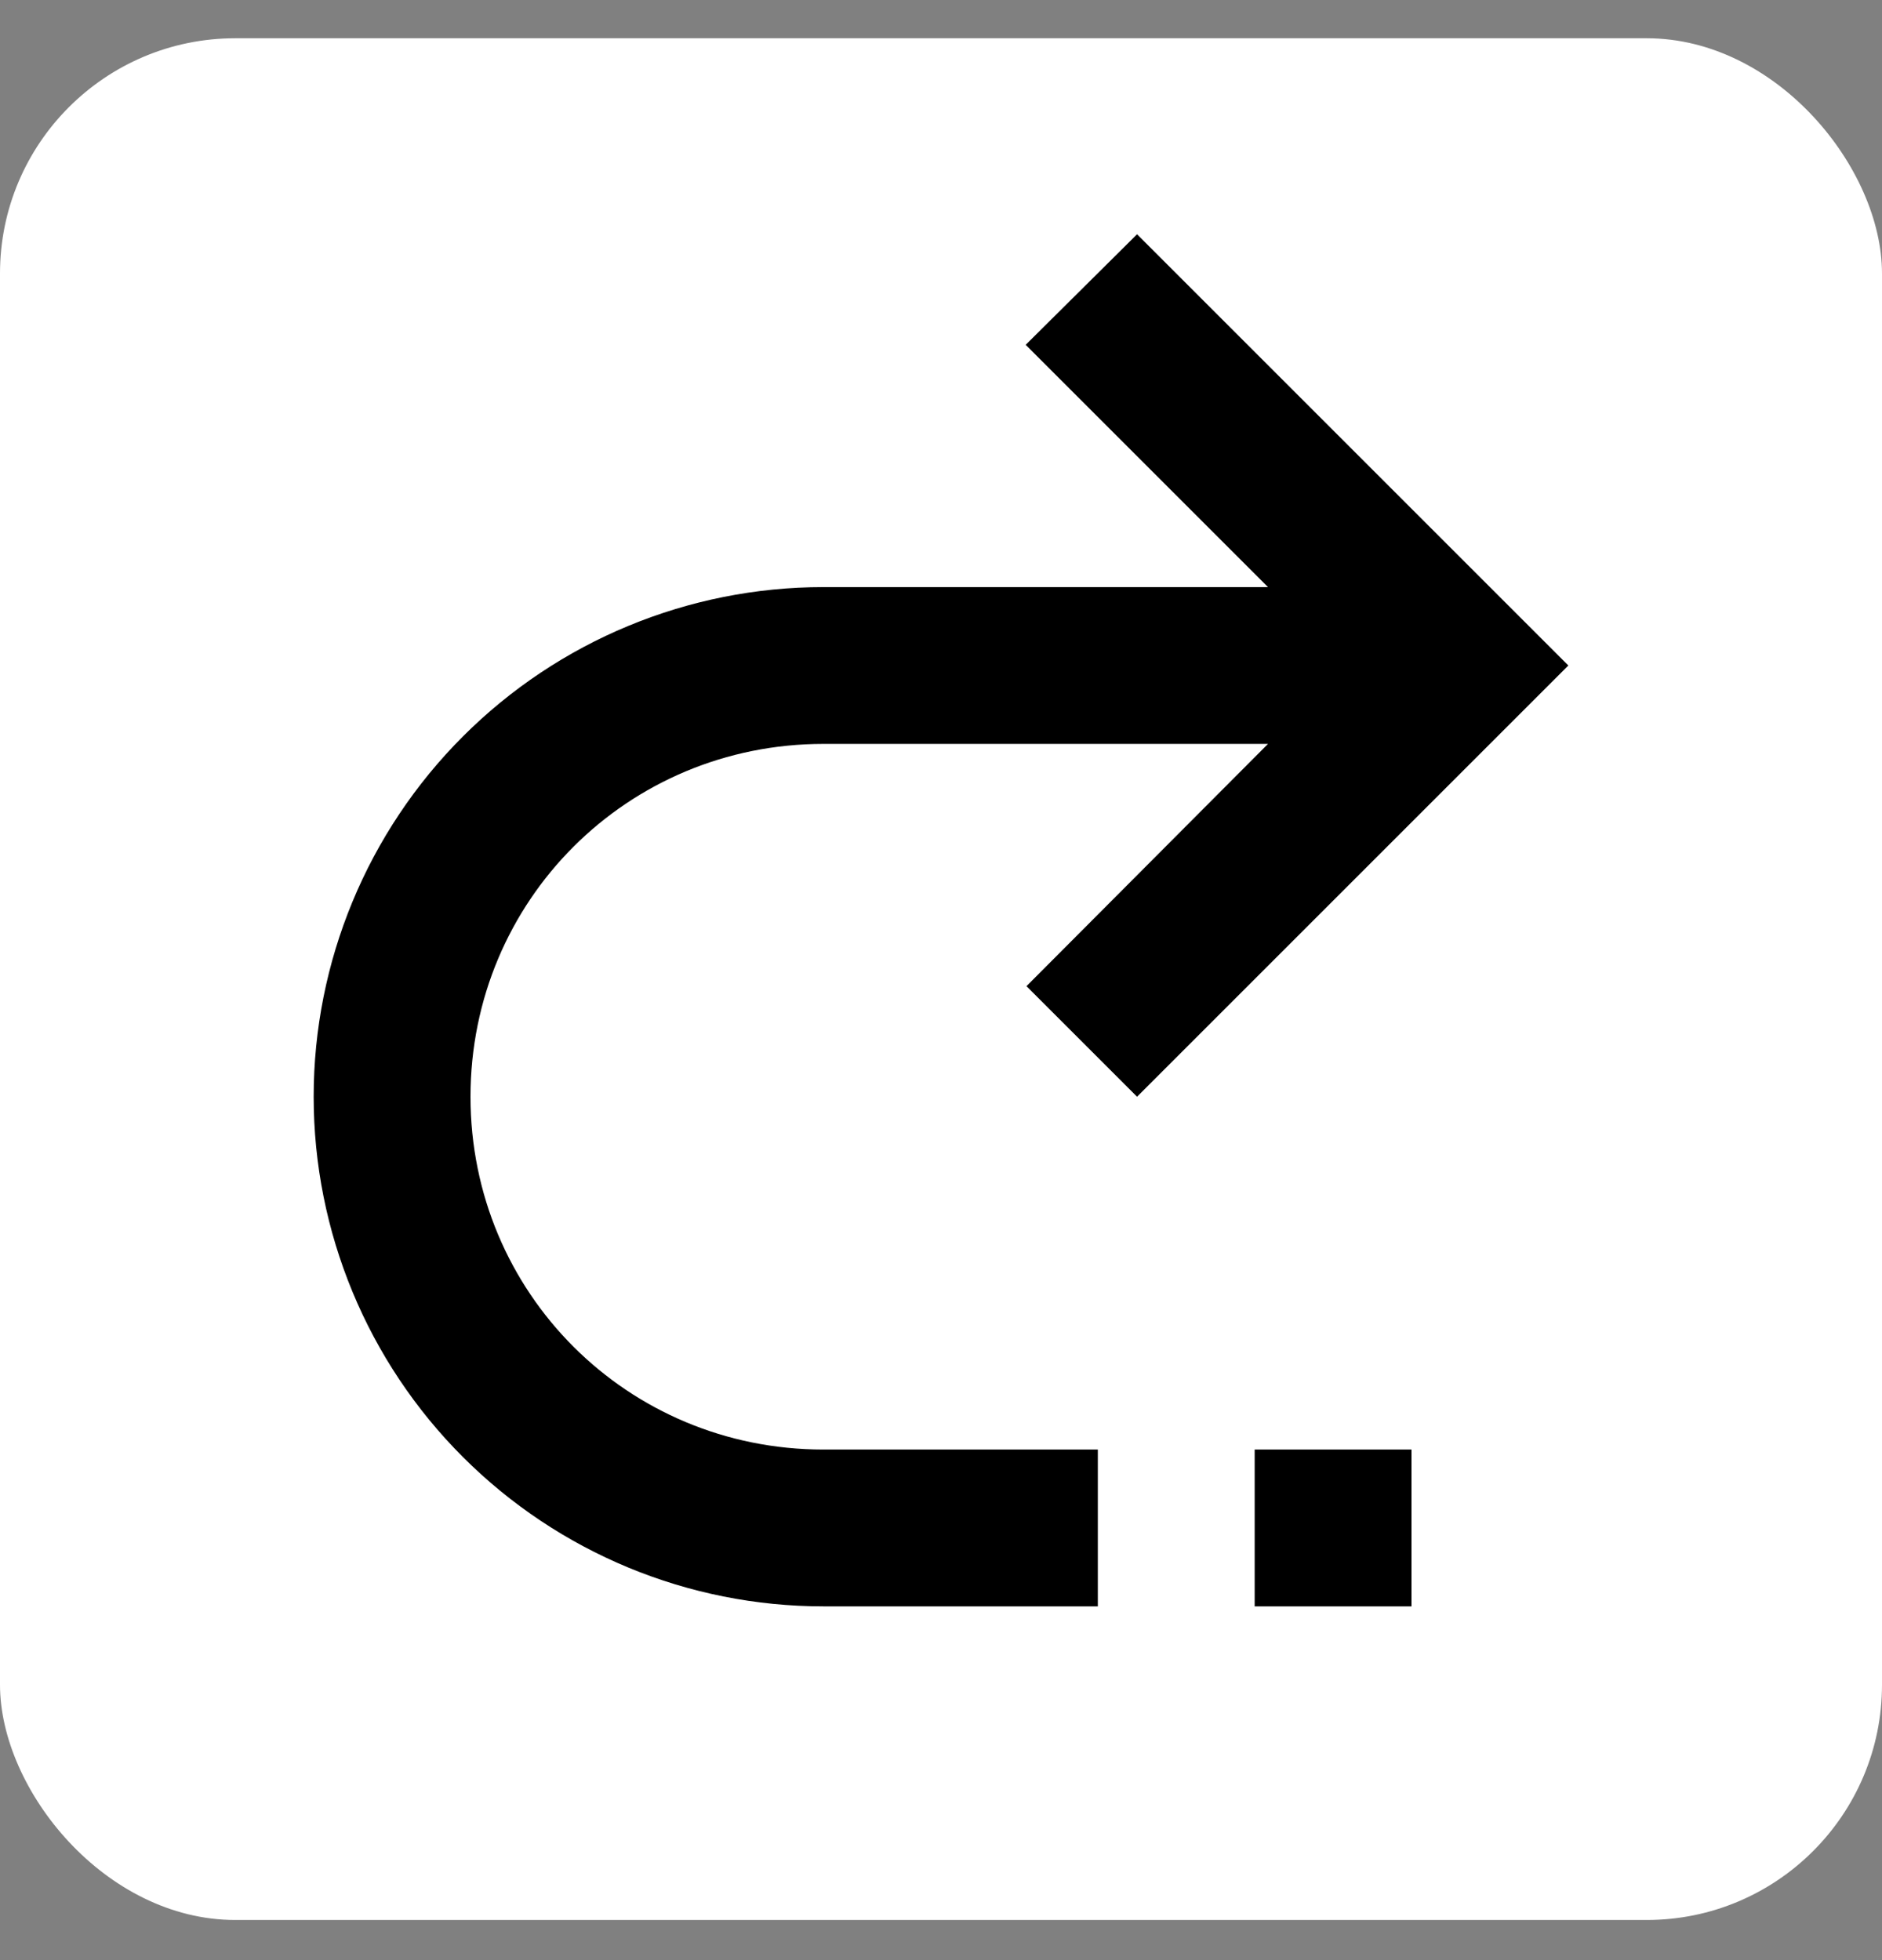
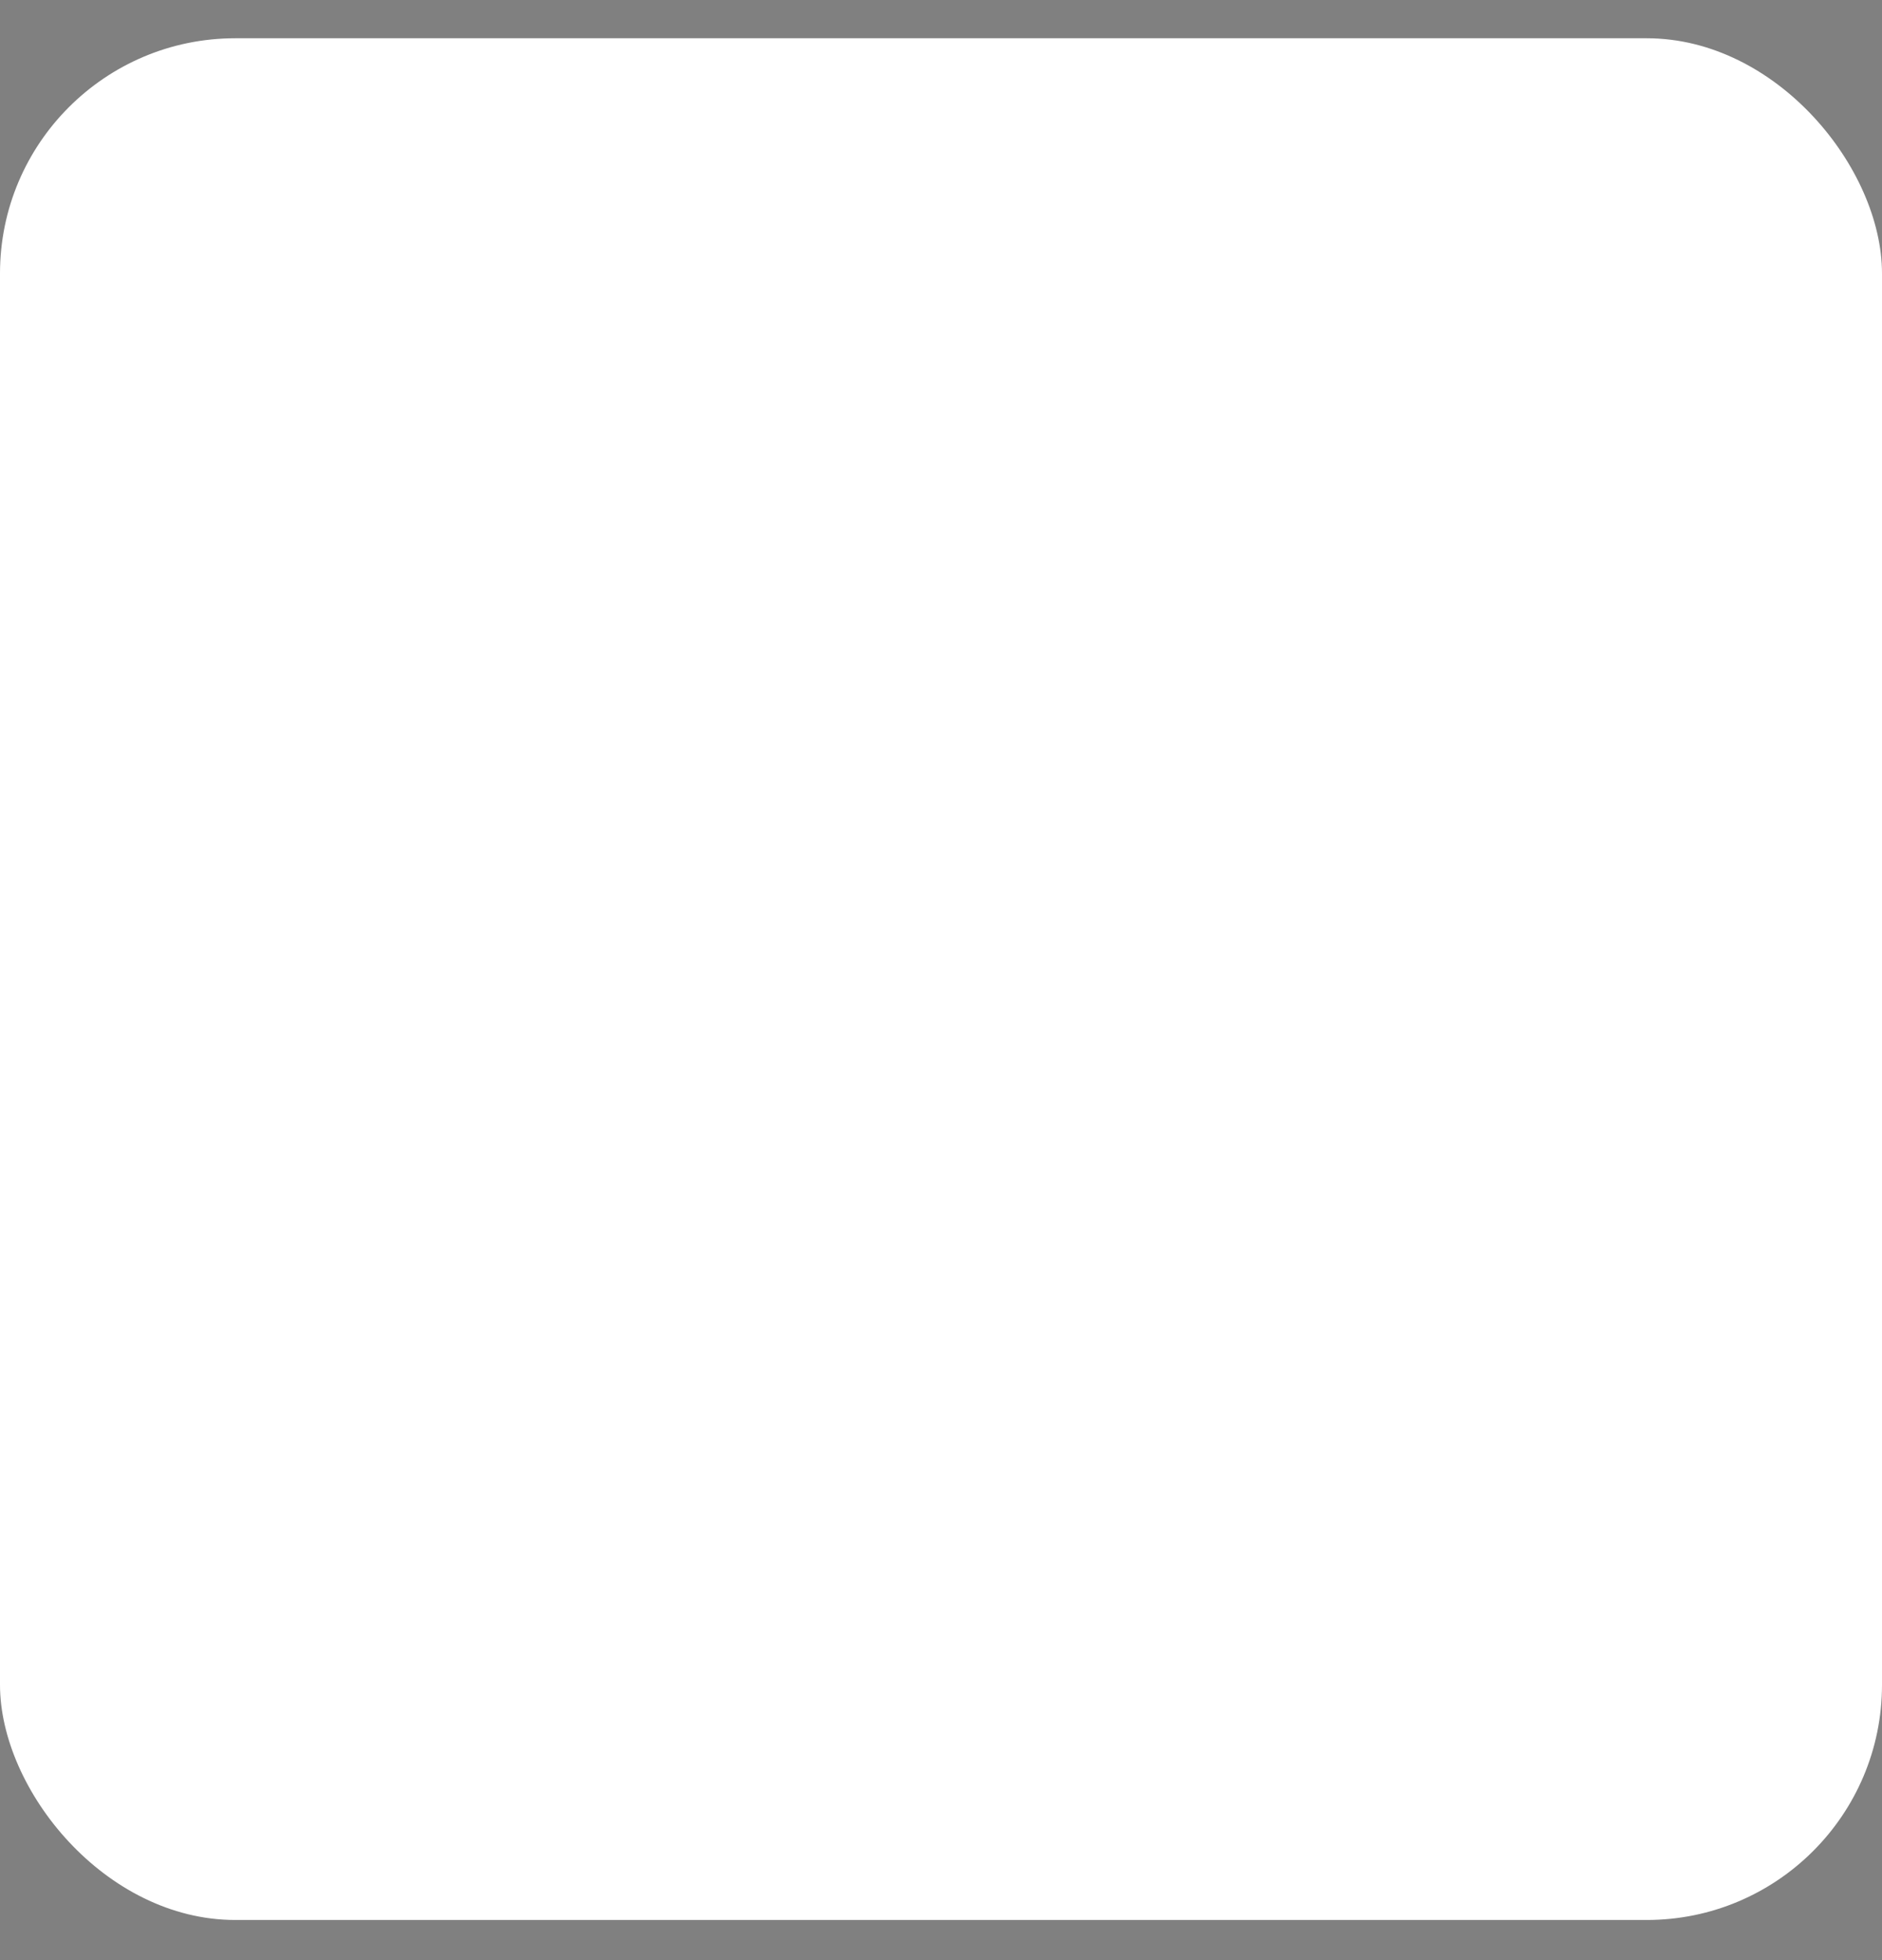
<svg xmlns="http://www.w3.org/2000/svg" width="24" height="25" viewBox="0 0 24 25" fill="none">
  <rect x="0" y="0" width="24" height="25" fill="#808080" stroke="none" />
  <rect y="0.488" width="24" height="24" rx="3" fill="white" />
-   <path d="M10.5 7.488C8.776 7.488 7.123 8.173 5.904 9.392C4.685 10.611 4 12.264 4 13.988C4 15.712 4.685 17.366 5.904 18.584C7.123 19.803 8.776 20.488 10.5 20.488H14V18.488H10.5C8 18.488 6 16.488 6 13.988C6 11.488 8 9.488 10.5 9.488H16.17L13.09 12.578L14.5 13.988L20 8.488L14.5 2.988L13.08 4.398L16.17 7.488H10.5ZM18 18.488H16V20.488H18V18.488Z" fill="black" />
</svg>